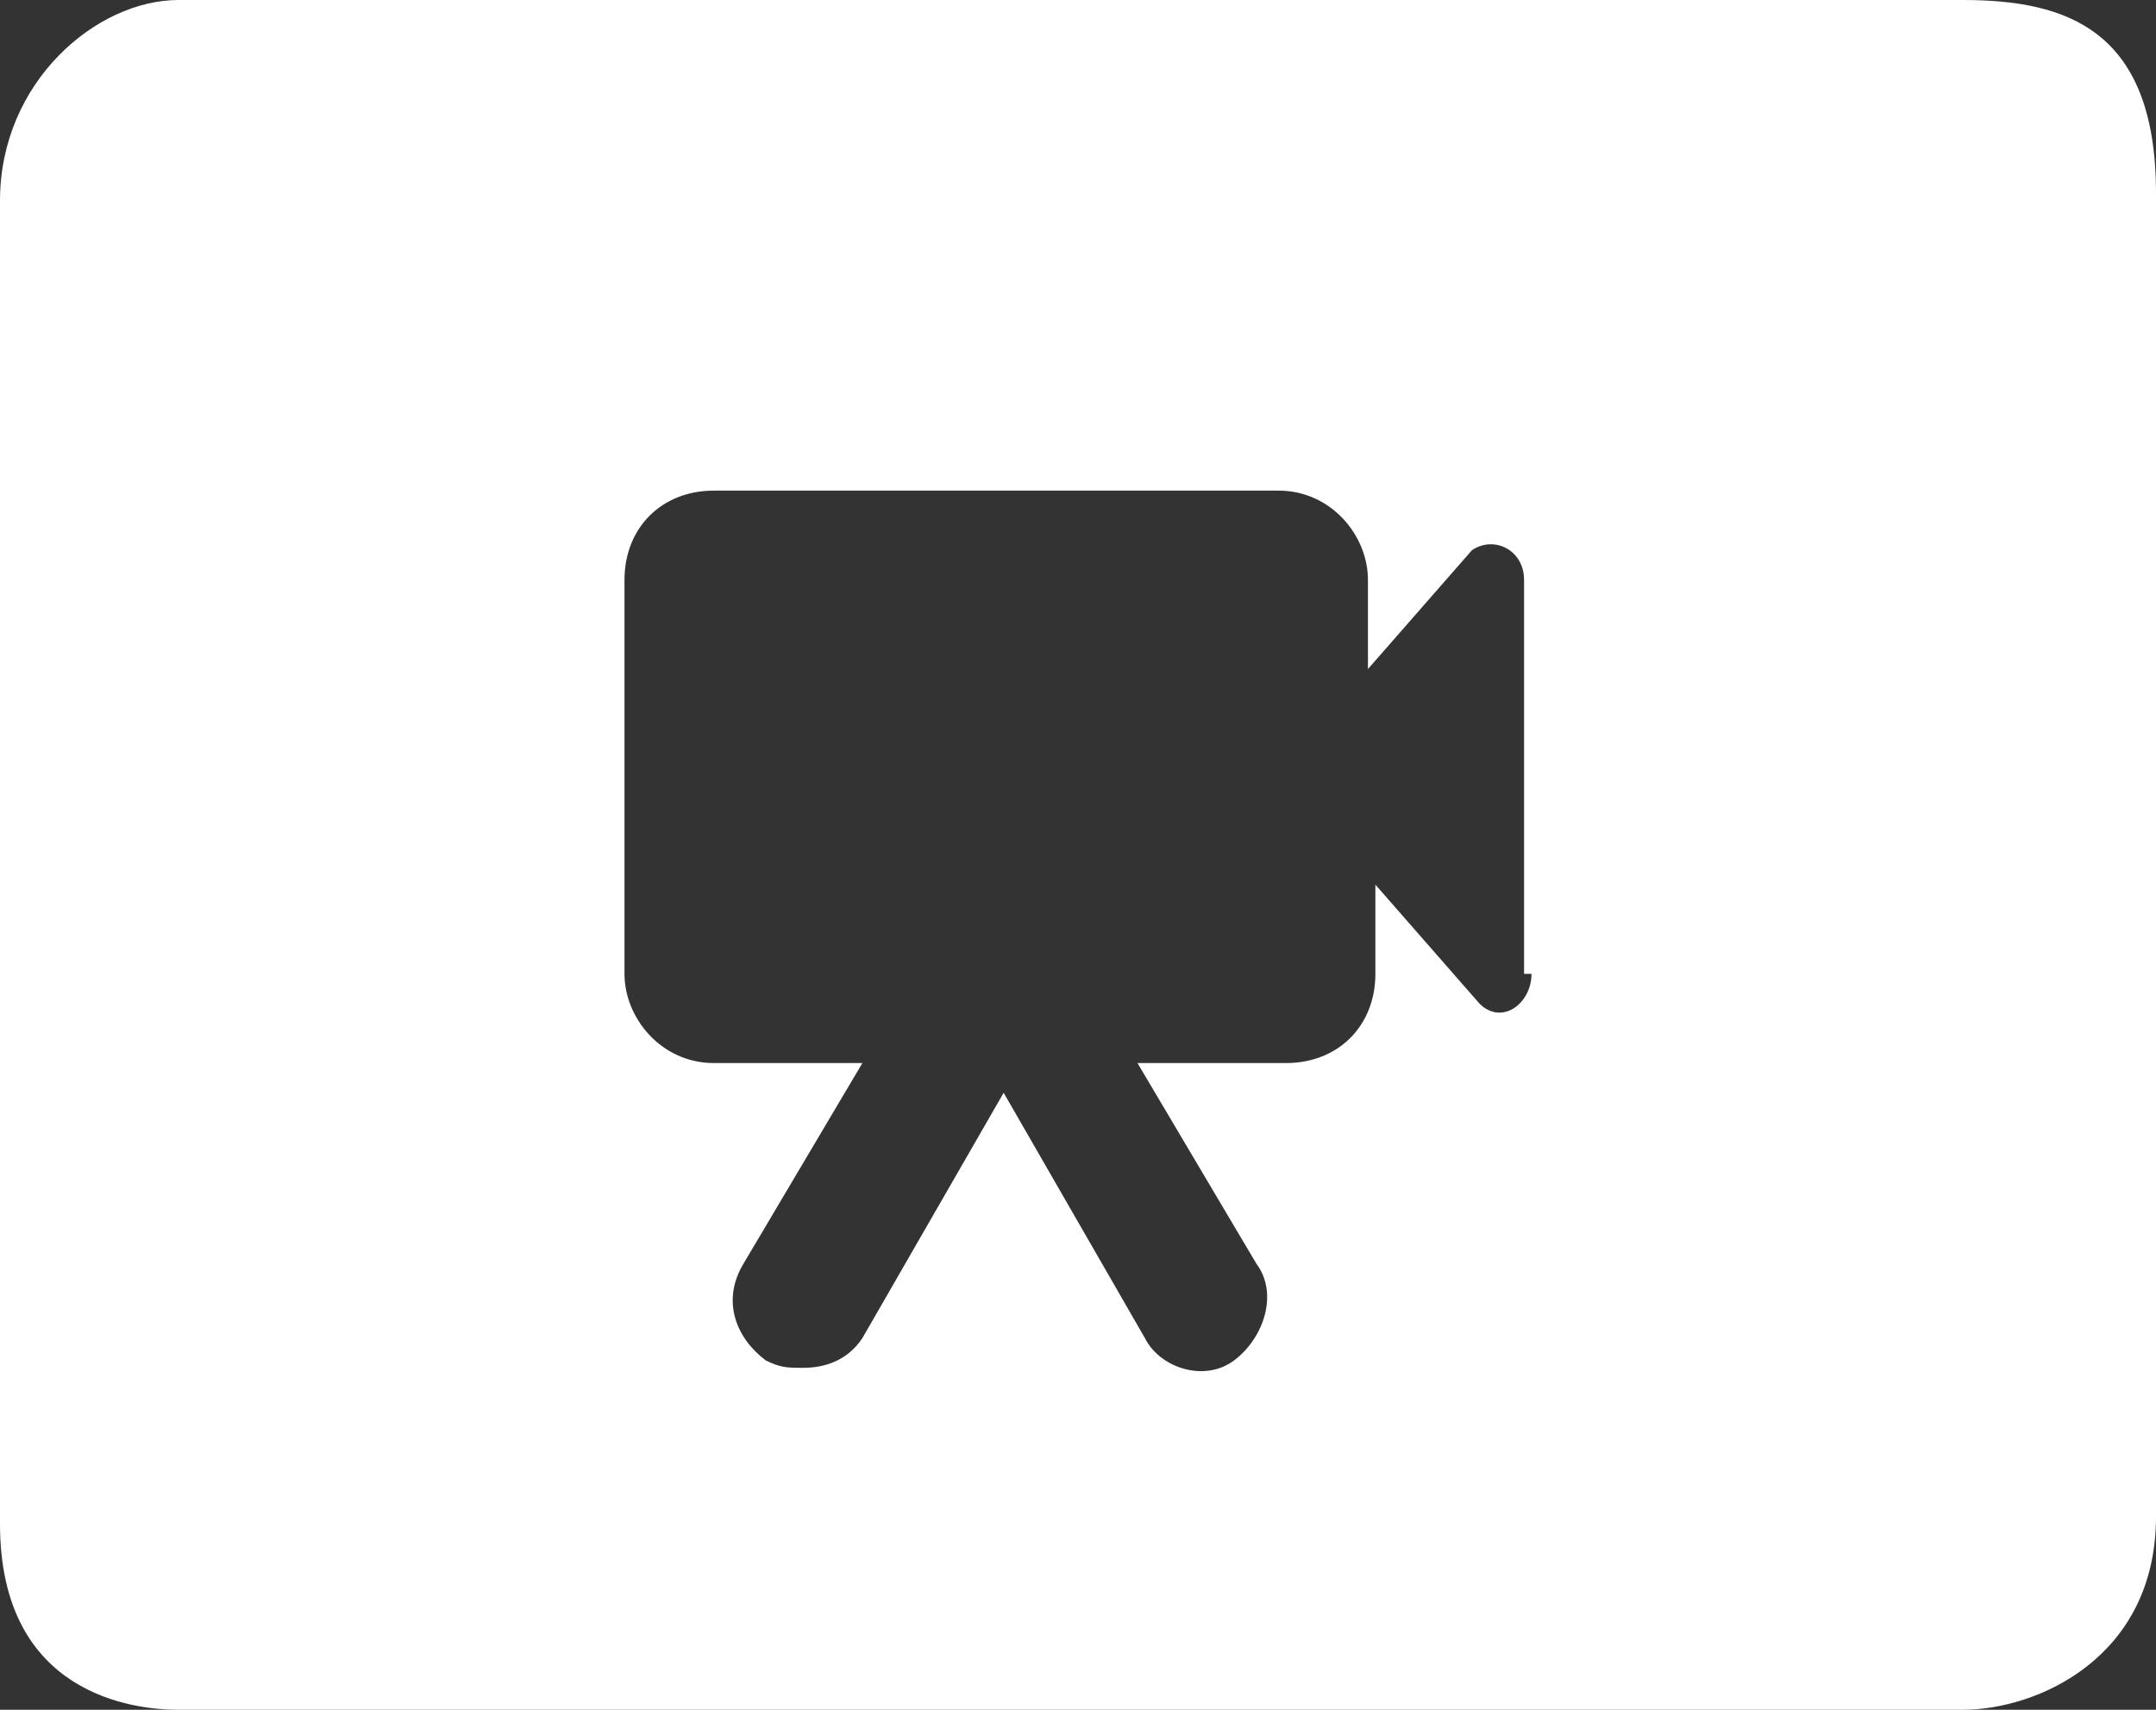
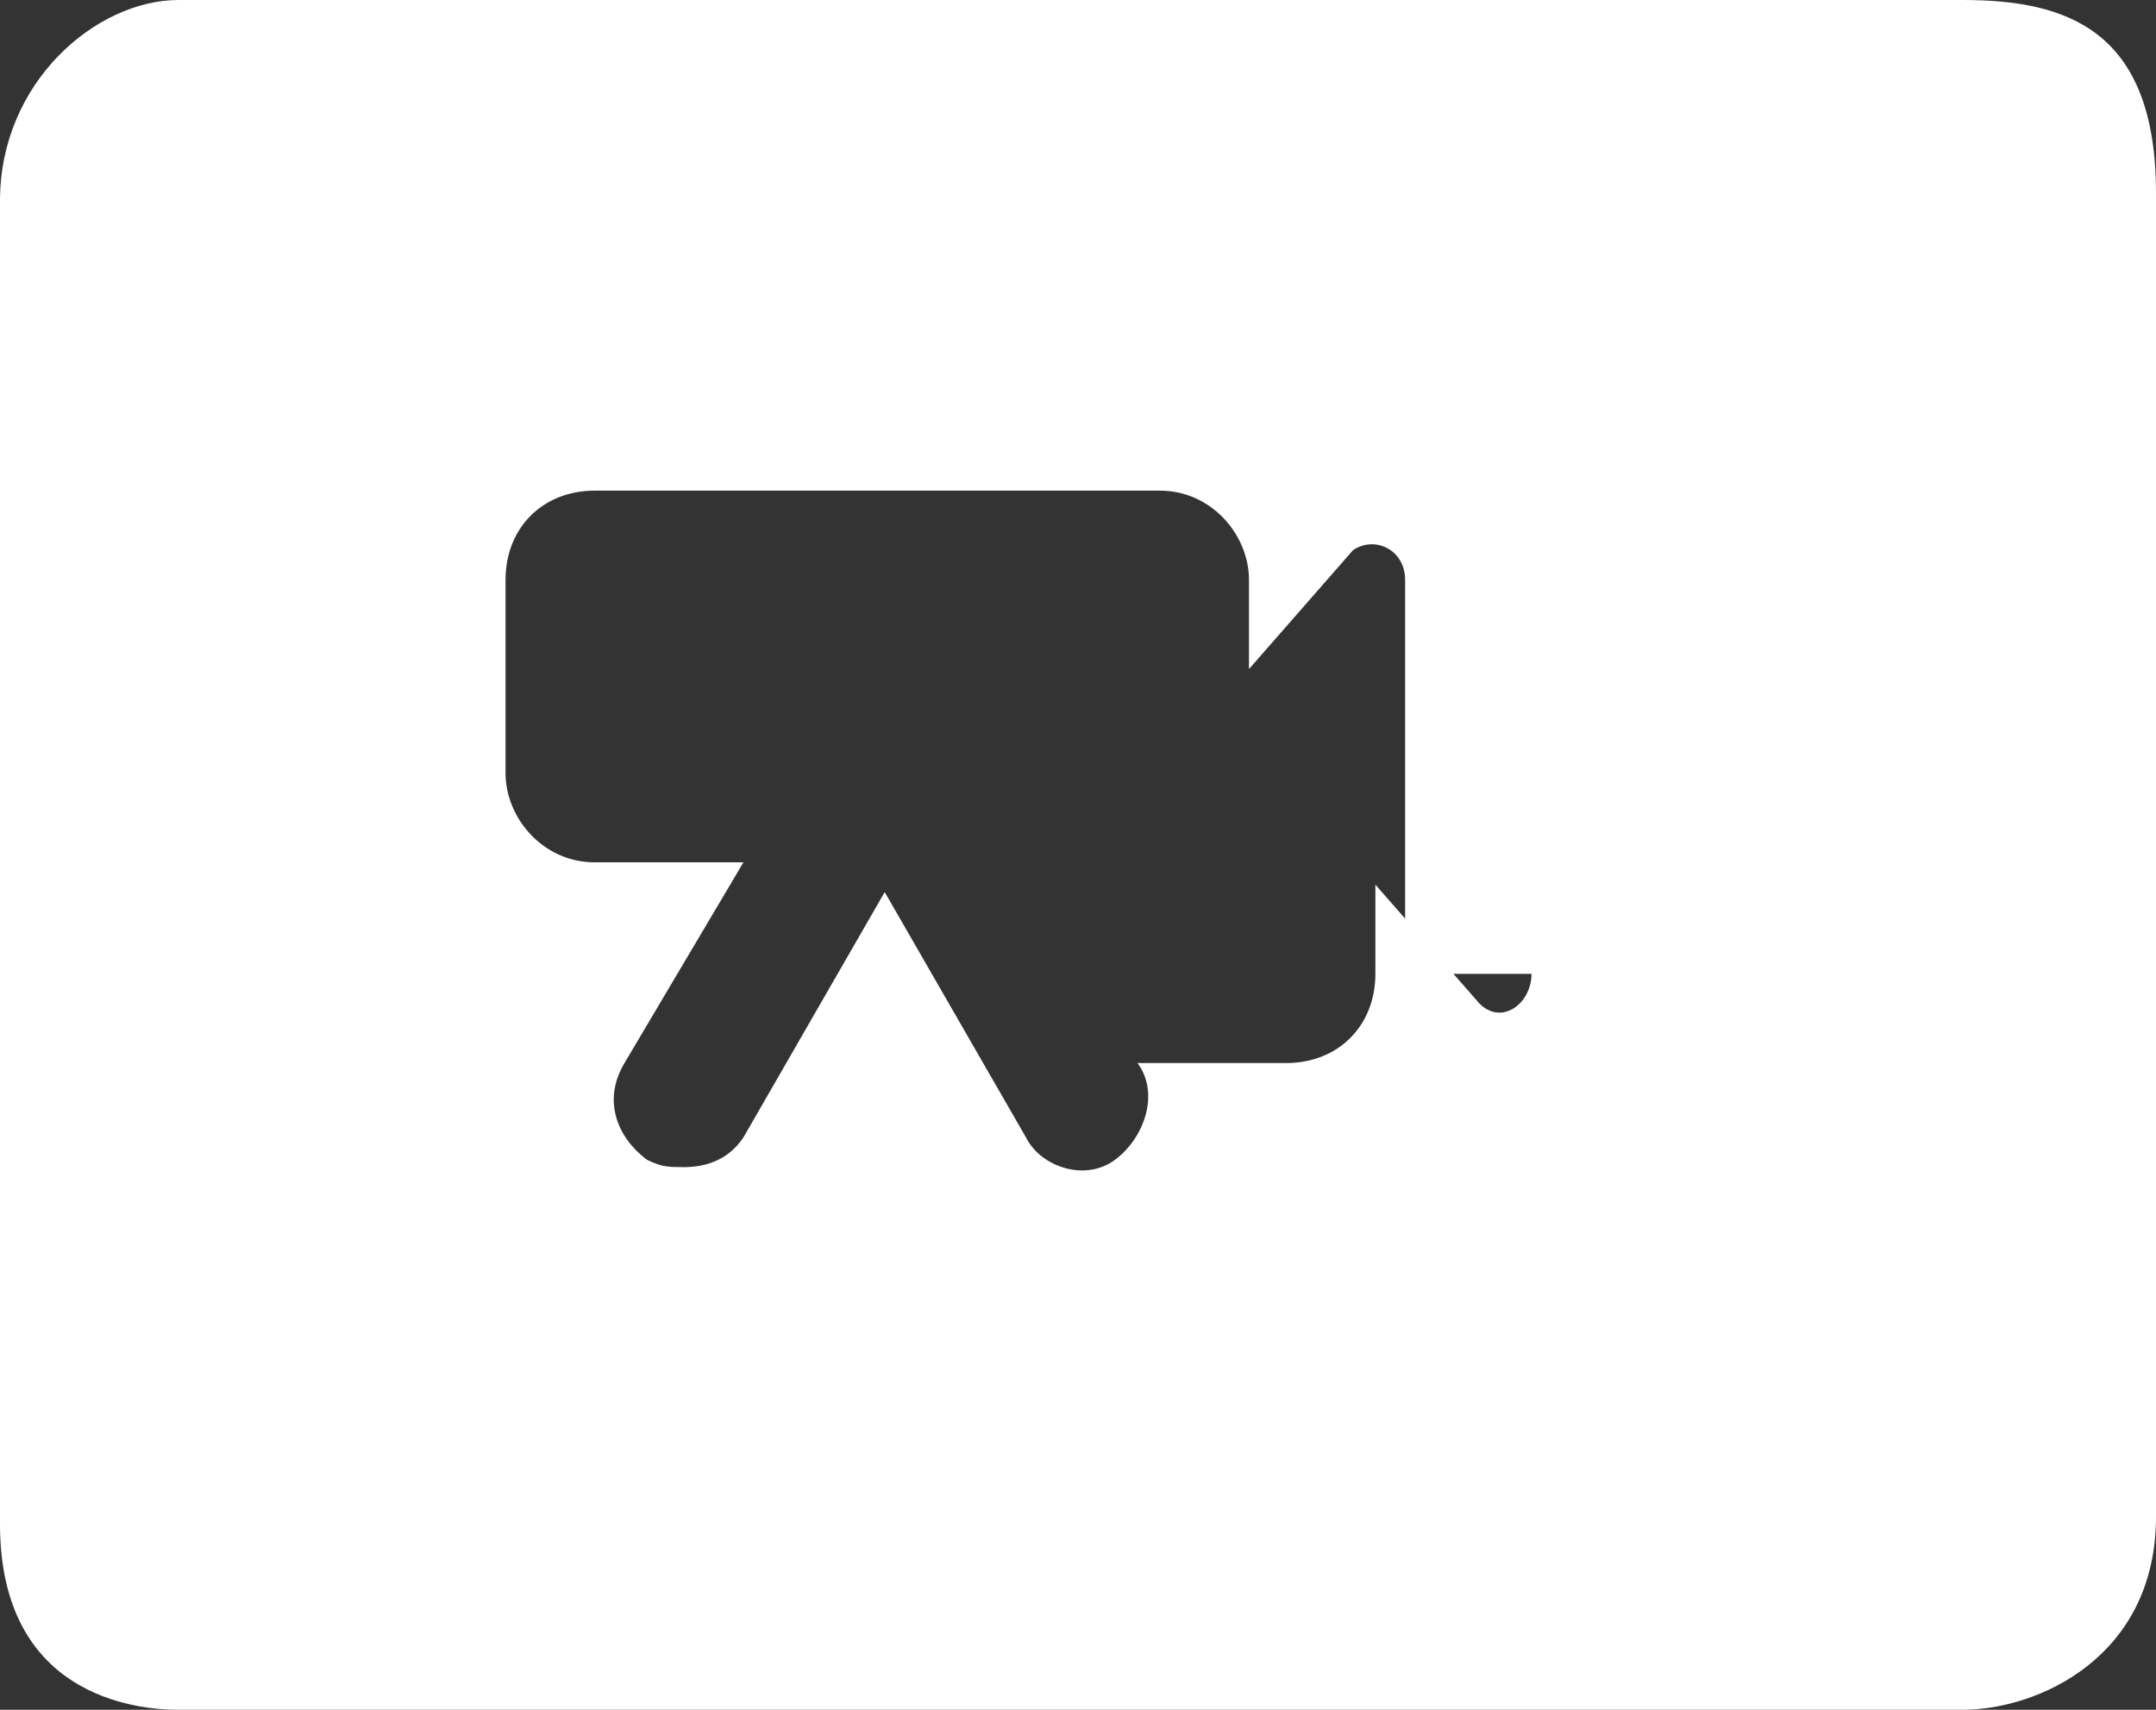
<svg xmlns="http://www.w3.org/2000/svg" version="1.1" id="Layer_1" x="0px" y="0px" width="29px" height="23px" viewBox="0 0 29 23" style="enable-background:new 0 0 29 23;" xml:space="preserve">
  <rect x="0" y="0" width="29" height="23" fill="#333333" stroke="none" />
  <style type="text/css">
	.st0{fill:#FFFFFF;}
</style>
-   <path id="XMLID_2_" class="st0" d="M29,2.6C29,0.4,27.8,0,26.4,0c-1.4,0-22.9,0-24,0C1.3,0,0,1.1,0,2.7c0,6.4,0,15.5,0,17.8  S1.8,23,2.4,23c0.6,0,23,0,24,0s2.6-0.7,2.6-2.6C29,14,29,4.9,29,2.6z M20.6,13.1c0,0.4-0.4,0.7-0.7,0.4c0,0-1.4-1.6-1.4-1.6v1.2  c0,0.7-0.5,1.2-1.2,1.2h-2l1.6,2.7c0.3,0.4,0.1,1-0.3,1.3c-0.4,0.3-1,0.1-1.2-0.3l-1.9-3.3l-1.9,3.3c-0.2,0.3-0.5,0.4-0.8,0.4  c-0.2,0-0.3,0-0.5-0.1c-0.4-0.3-0.6-0.8-0.3-1.3l1.6-2.7h-2c-0.7,0-1.2-0.6-1.2-1.2V7.8c0-0.7,0.5-1.2,1.2-1.2h7.6  c0.7,0,1.2,0.6,1.2,1.2V9c0,0,1.4-1.6,1.4-1.6c0.3-0.2,0.7,0,0.7,0.4V13.1z" />
+   <path id="XMLID_2_" class="st0" d="M29,2.6C29,0.4,27.8,0,26.4,0c-1.4,0-22.9,0-24,0C1.3,0,0,1.1,0,2.7c0,6.4,0,15.5,0,17.8  S1.8,23,2.4,23c0.6,0,23,0,24,0s2.6-0.7,2.6-2.6C29,14,29,4.9,29,2.6z M20.6,13.1c0,0.4-0.4,0.7-0.7,0.4c0,0-1.4-1.6-1.4-1.6v1.2  c0,0.7-0.5,1.2-1.2,1.2h-2c0.3,0.4,0.1,1-0.3,1.3c-0.4,0.3-1,0.1-1.2-0.3l-1.9-3.3l-1.9,3.3c-0.2,0.3-0.5,0.4-0.8,0.4  c-0.2,0-0.3,0-0.5-0.1c-0.4-0.3-0.6-0.8-0.3-1.3l1.6-2.7h-2c-0.7,0-1.2-0.6-1.2-1.2V7.8c0-0.7,0.5-1.2,1.2-1.2h7.6  c0.7,0,1.2,0.6,1.2,1.2V9c0,0,1.4-1.6,1.4-1.6c0.3-0.2,0.7,0,0.7,0.4V13.1z" />
</svg>